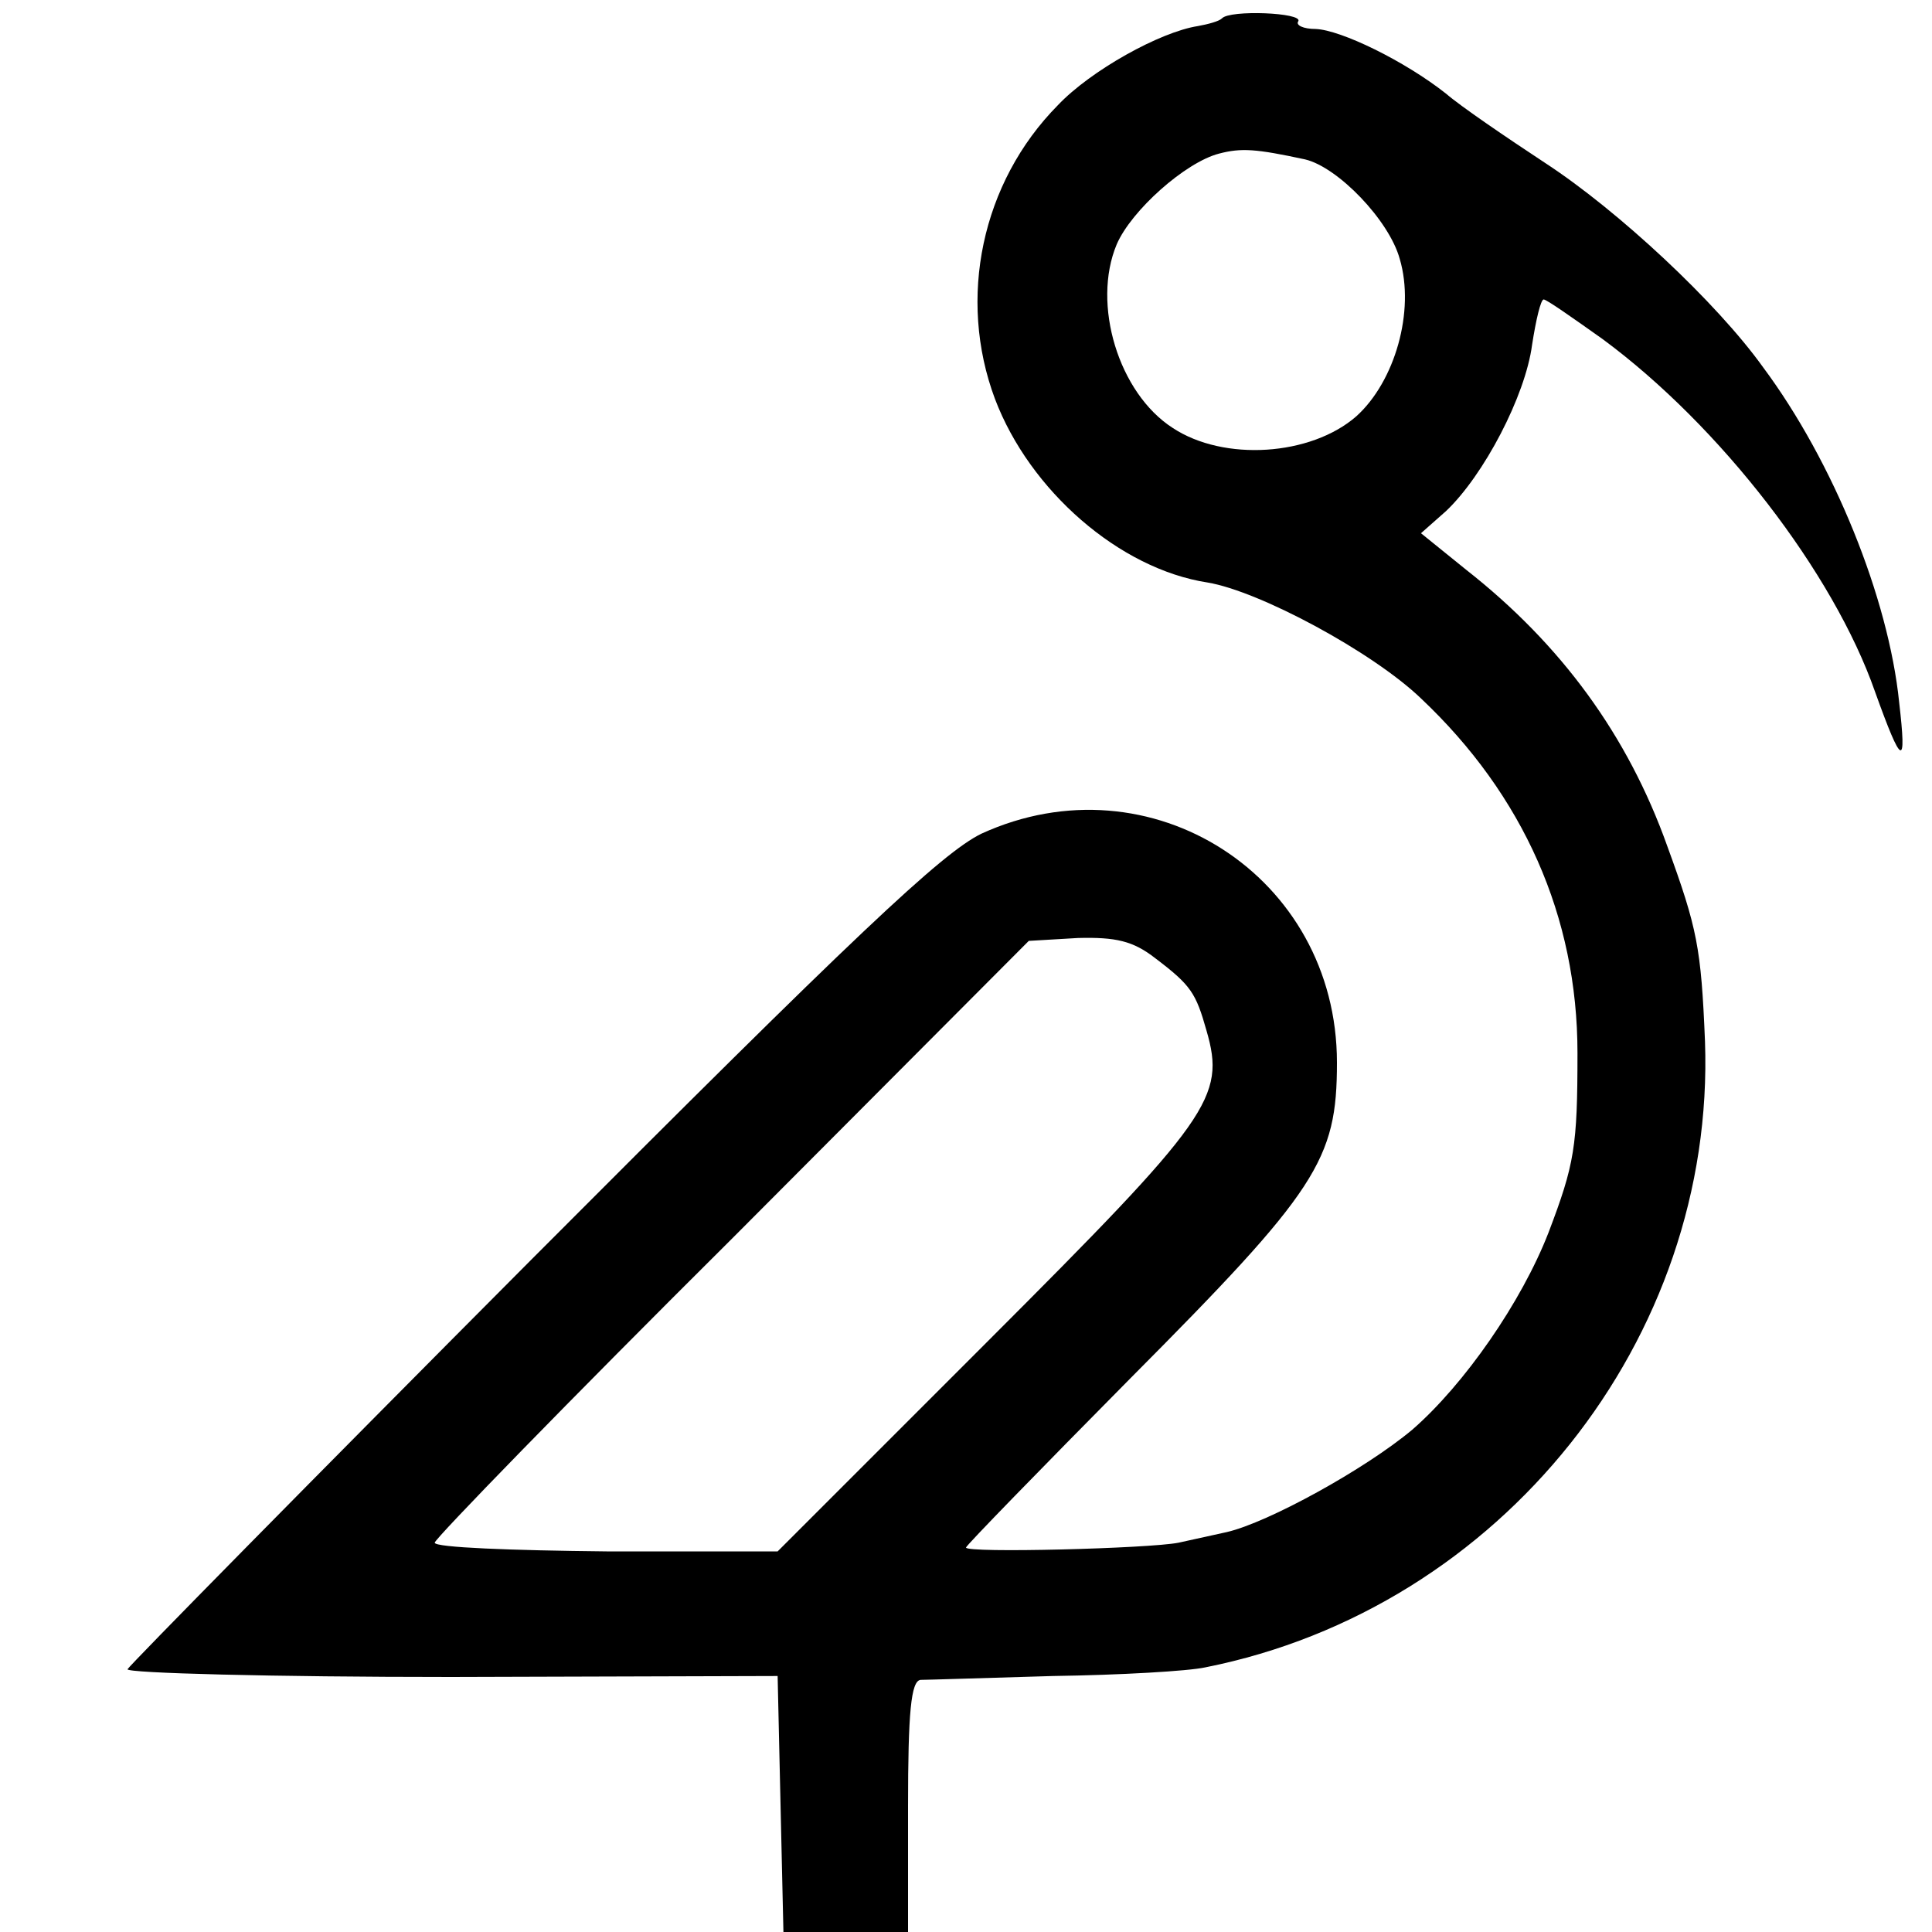
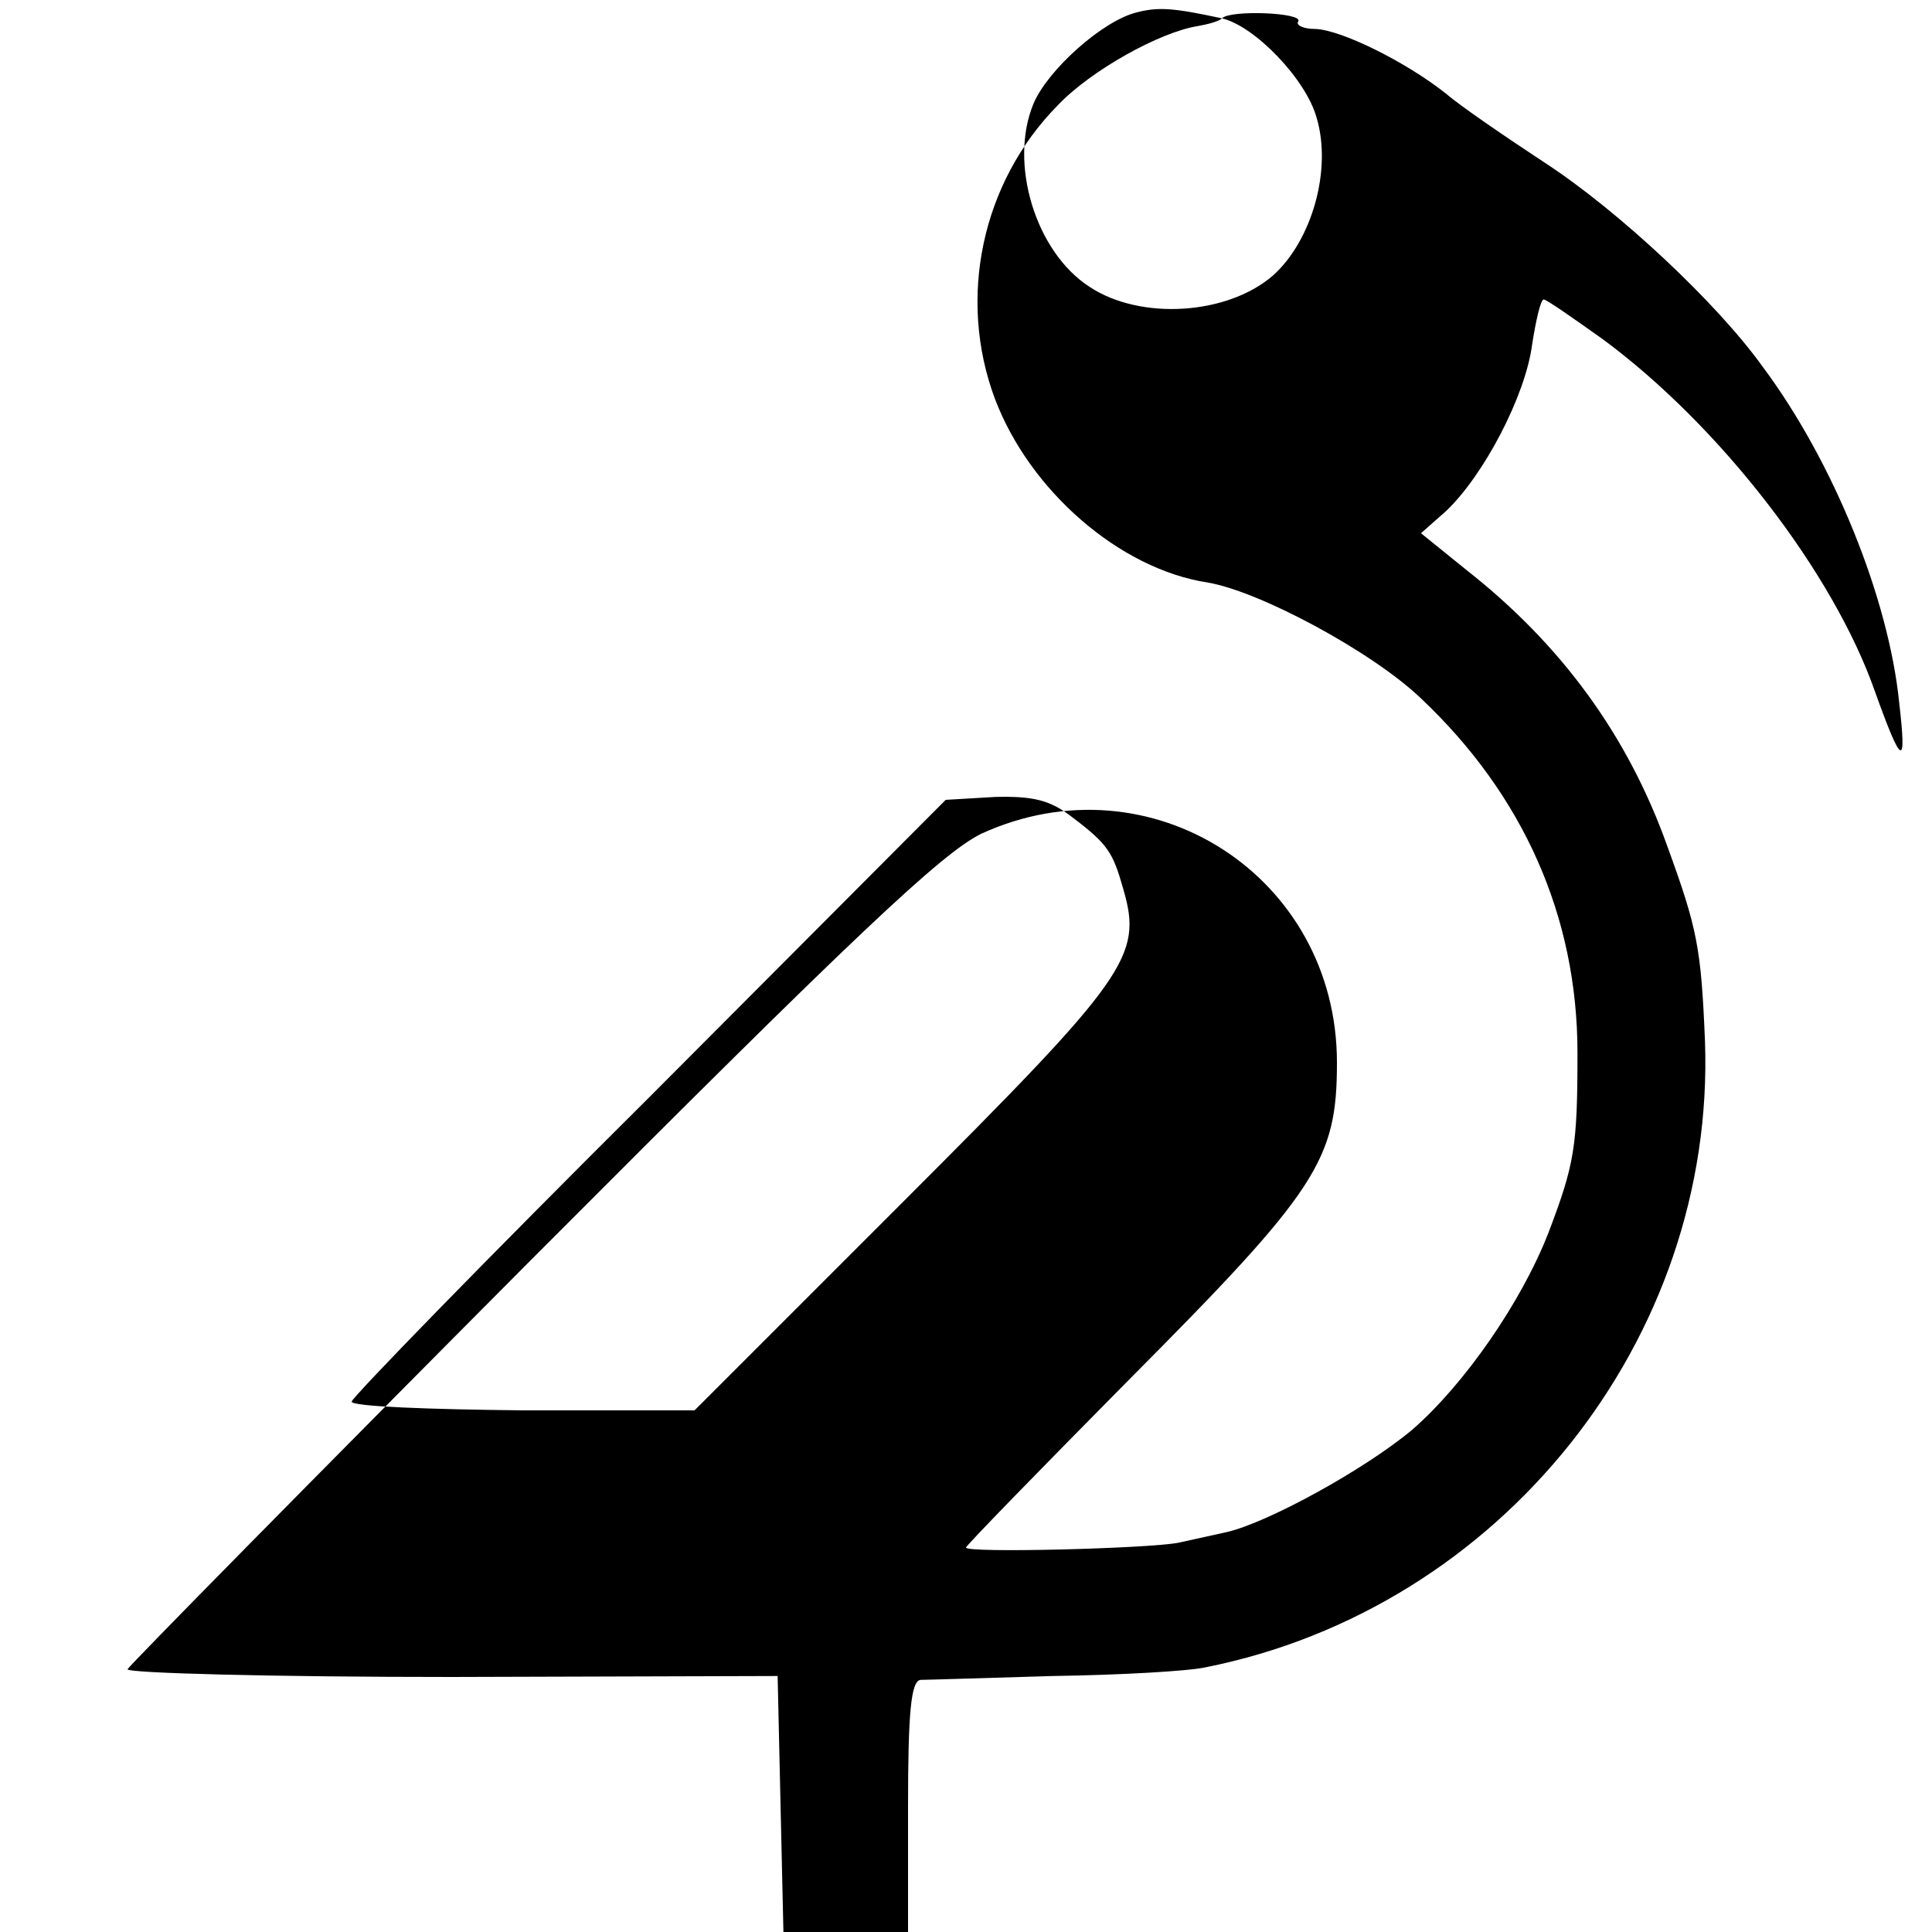
<svg xmlns="http://www.w3.org/2000/svg" version="1.0" width="200pt" height="200pt" viewBox="0 0 200 200" preserveAspectRatio="xMidYMid meet">
  <g transform="translate(0,200) scale(0.1,-0.1)" fill="#000000" stroke="none">
-     <path d="M1265 1981 c-3 -3 -14 -6 -25 -8 -39 -6 -111 -46 -145 -82 -79 -80 -104 -200 -65 -304 36 -95 129 -176 220 -190 54 -9 171 -72 221 -120 106 -100 162 -226 162 -367 0 -97 -3 -115 -30 -186 -28 -72 -87 -157 -141 -204 -49 -41 -149 -96 -192 -106 -14 -3 -36 -8 -50 -11 -30 -6 -220 -11 -220 -5 0 2 77 81 170 175 194 195 214 226 214 327 0 193 -193 317 -368 237 -41 -20 -130 -104 -466 -441 -228 -229 -416 -420 -418 -424 -1 -4 150 -8 335 -8 l338 1 3 -133 3 -132 64 0 65 0 0 130 c0 97 3 130 13 131 6 0 68 2 137 4 69 1 140 5 158 9 306 61 528 340 517 648 -4 97 -8 117 -39 202 -41 115 -110 209 -208 286 l-47 38 26 23 c39 37 82 119 89 172 4 26 9 47 12 47 3 0 30 -19 61 -41 122 -90 239 -242 282 -365 28 -78 33 -80 25 -11 -11 108 -68 249 -141 347 -48 67 -150 162 -225 211 -41 27 -88 59 -103 72 -43 34 -109 66 -135 67 -13 0 -21 4 -18 8 5 9 -71 12 -79 3z m86 -146 c34 -8 87 -63 98 -103 16 -54 -5 -127 -45 -163 -47 -41 -137 -47 -190 -12 -56 36 -84 128 -58 190 15 35 71 85 106 94 23 6 38 5 89 -6z m-155 -827 c37 -28 42 -36 53 -75 20 -69 4 -91 -227 -322 l-217 -217 -177 0 c-98 1 -178 4 -178 9 0 4 138 146 308 315 l307 308 51 3 c39 1 57 -3 80 -21z" />
+     <path d="M1265 1981 c-3 -3 -14 -6 -25 -8 -39 -6 -111 -46 -145 -82 -79 -80 -104 -200 -65 -304 36 -95 129 -176 220 -190 54 -9 171 -72 221 -120 106 -100 162 -226 162 -367 0 -97 -3 -115 -30 -186 -28 -72 -87 -157 -141 -204 -49 -41 -149 -96 -192 -106 -14 -3 -36 -8 -50 -11 -30 -6 -220 -11 -220 -5 0 2 77 81 170 175 194 195 214 226 214 327 0 193 -193 317 -368 237 -41 -20 -130 -104 -466 -441 -228 -229 -416 -420 -418 -424 -1 -4 150 -8 335 -8 l338 1 3 -133 3 -132 64 0 65 0 0 130 c0 97 3 130 13 131 6 0 68 2 137 4 69 1 140 5 158 9 306 61 528 340 517 648 -4 97 -8 117 -39 202 -41 115 -110 209 -208 286 l-47 38 26 23 c39 37 82 119 89 172 4 26 9 47 12 47 3 0 30 -19 61 -41 122 -90 239 -242 282 -365 28 -78 33 -80 25 -11 -11 108 -68 249 -141 347 -48 67 -150 162 -225 211 -41 27 -88 59 -103 72 -43 34 -109 66 -135 67 -13 0 -21 4 -18 8 5 9 -71 12 -79 3z c34 -8 87 -63 98 -103 16 -54 -5 -127 -45 -163 -47 -41 -137 -47 -190 -12 -56 36 -84 128 -58 190 15 35 71 85 106 94 23 6 38 5 89 -6z m-155 -827 c37 -28 42 -36 53 -75 20 -69 4 -91 -227 -322 l-217 -217 -177 0 c-98 1 -178 4 -178 9 0 4 138 146 308 315 l307 308 51 3 c39 1 57 -3 80 -21z" />
  </g>
</svg>